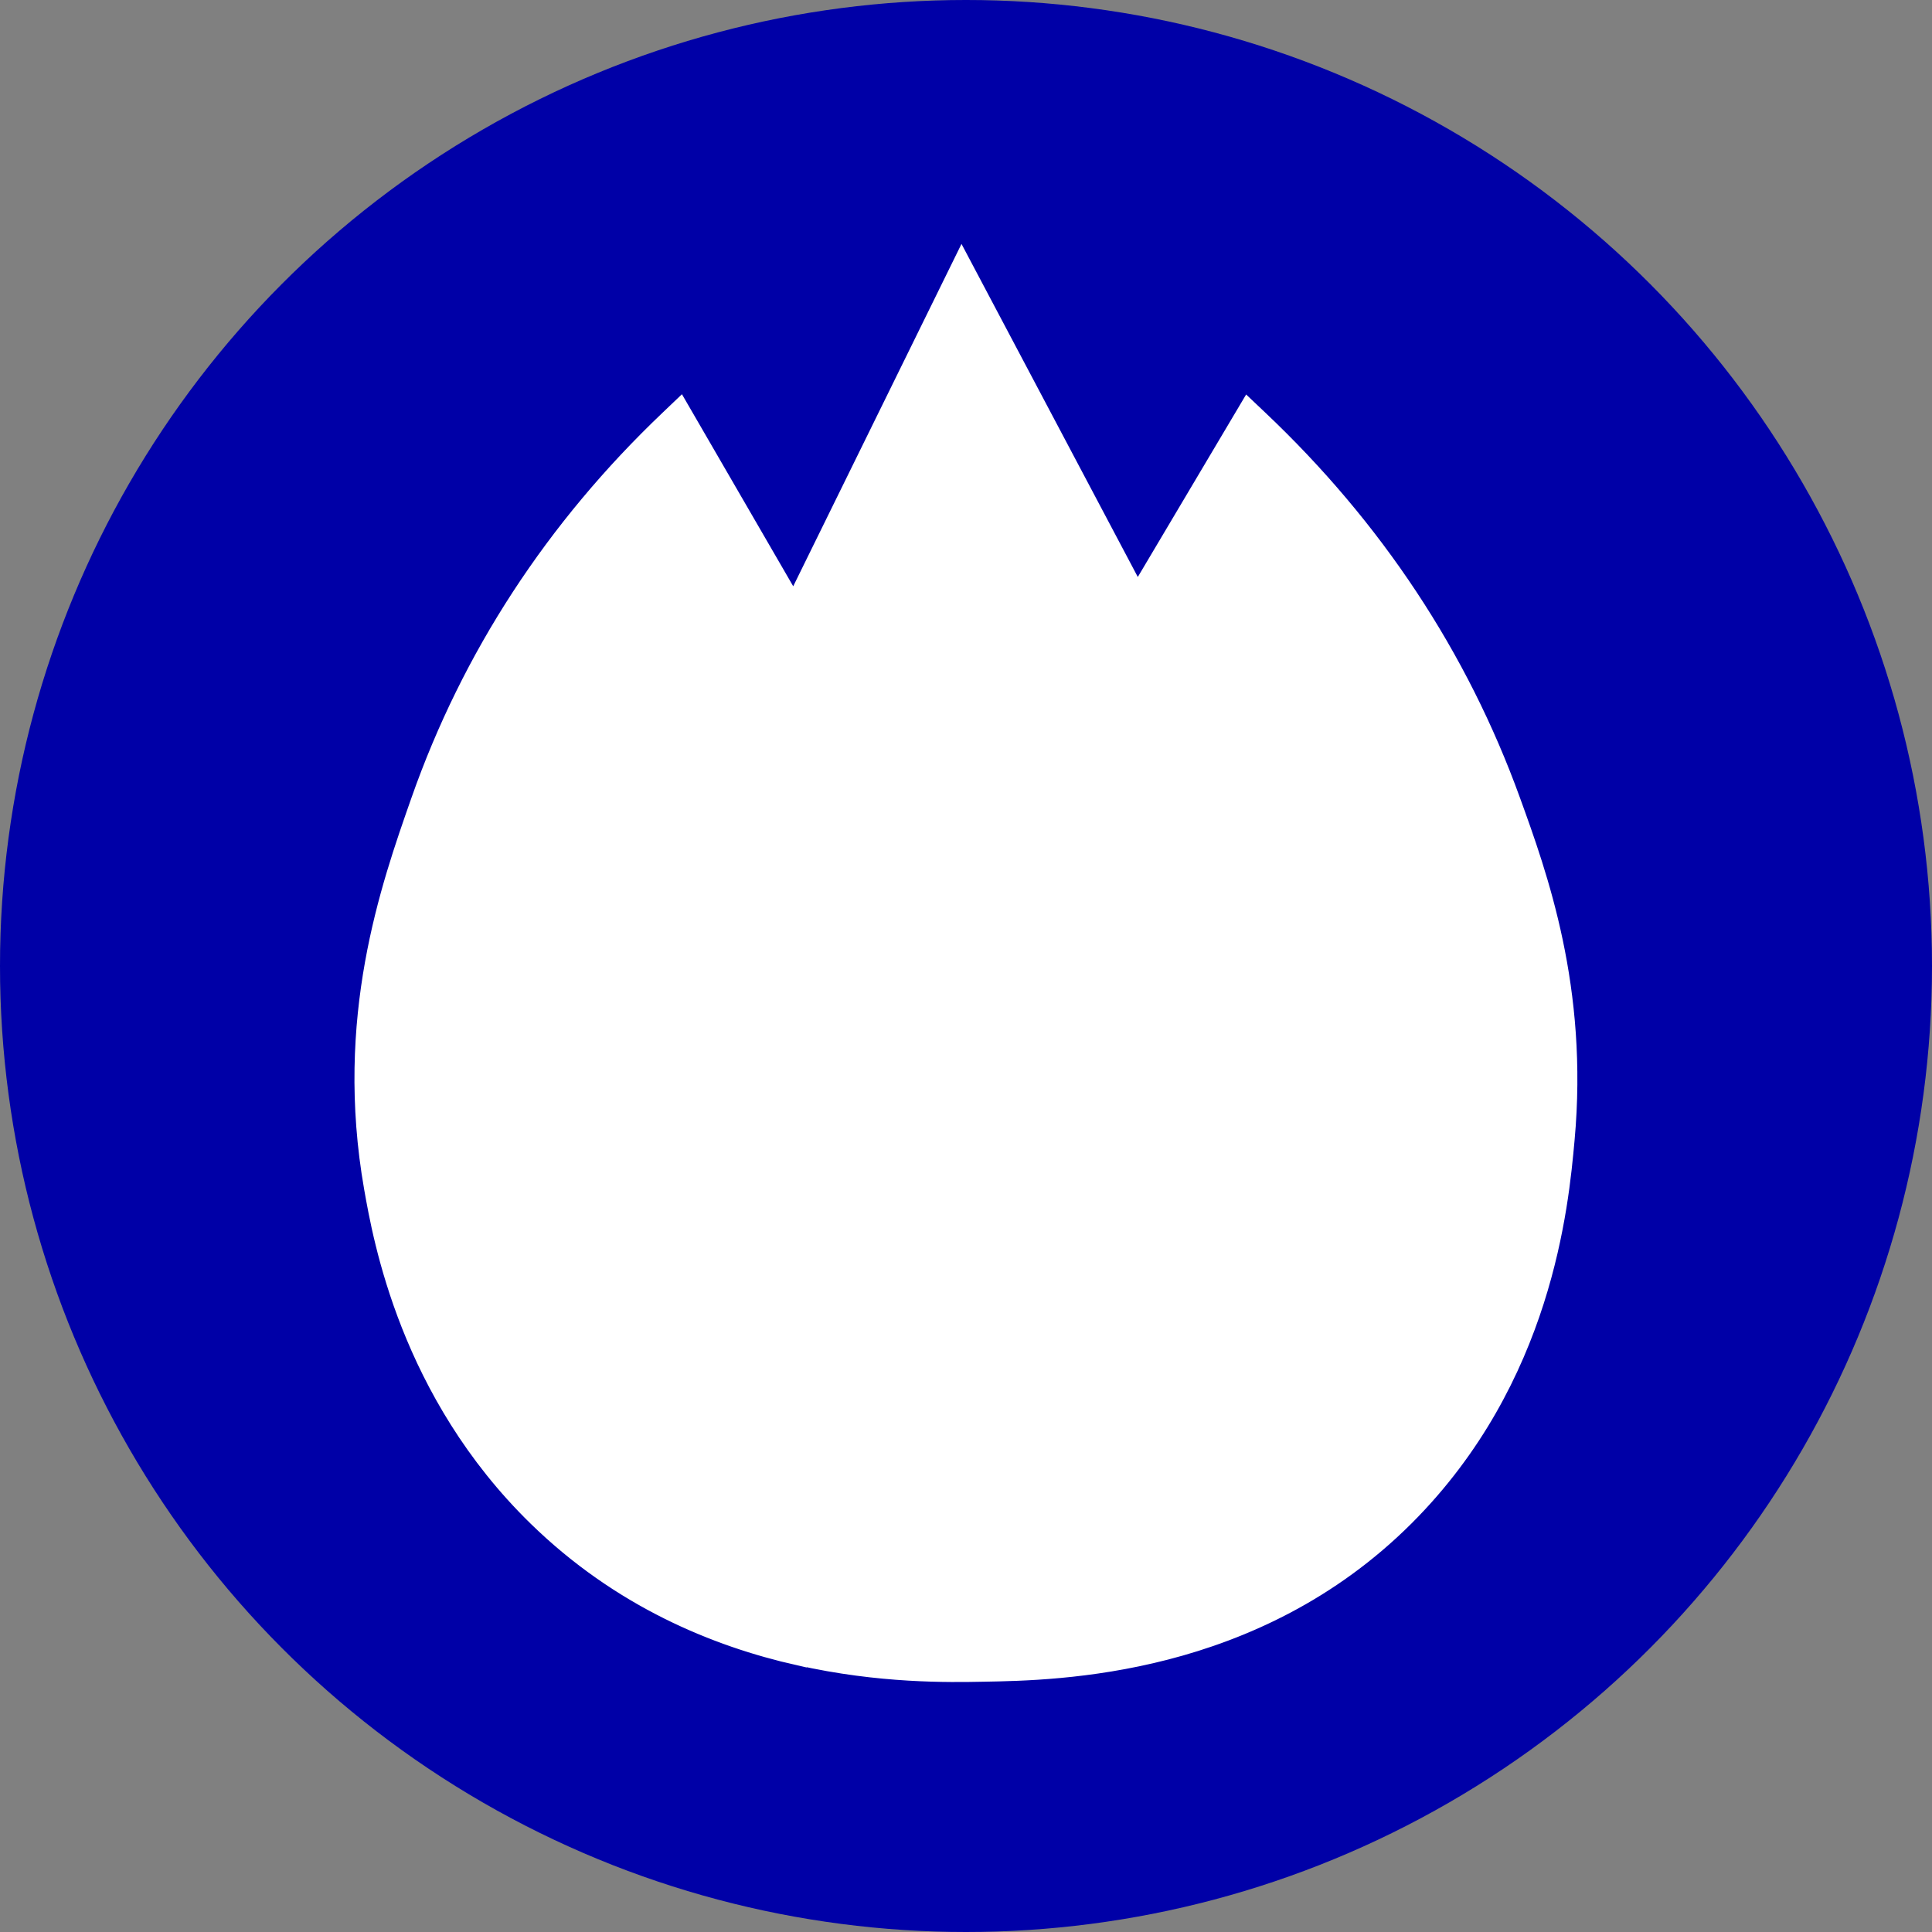
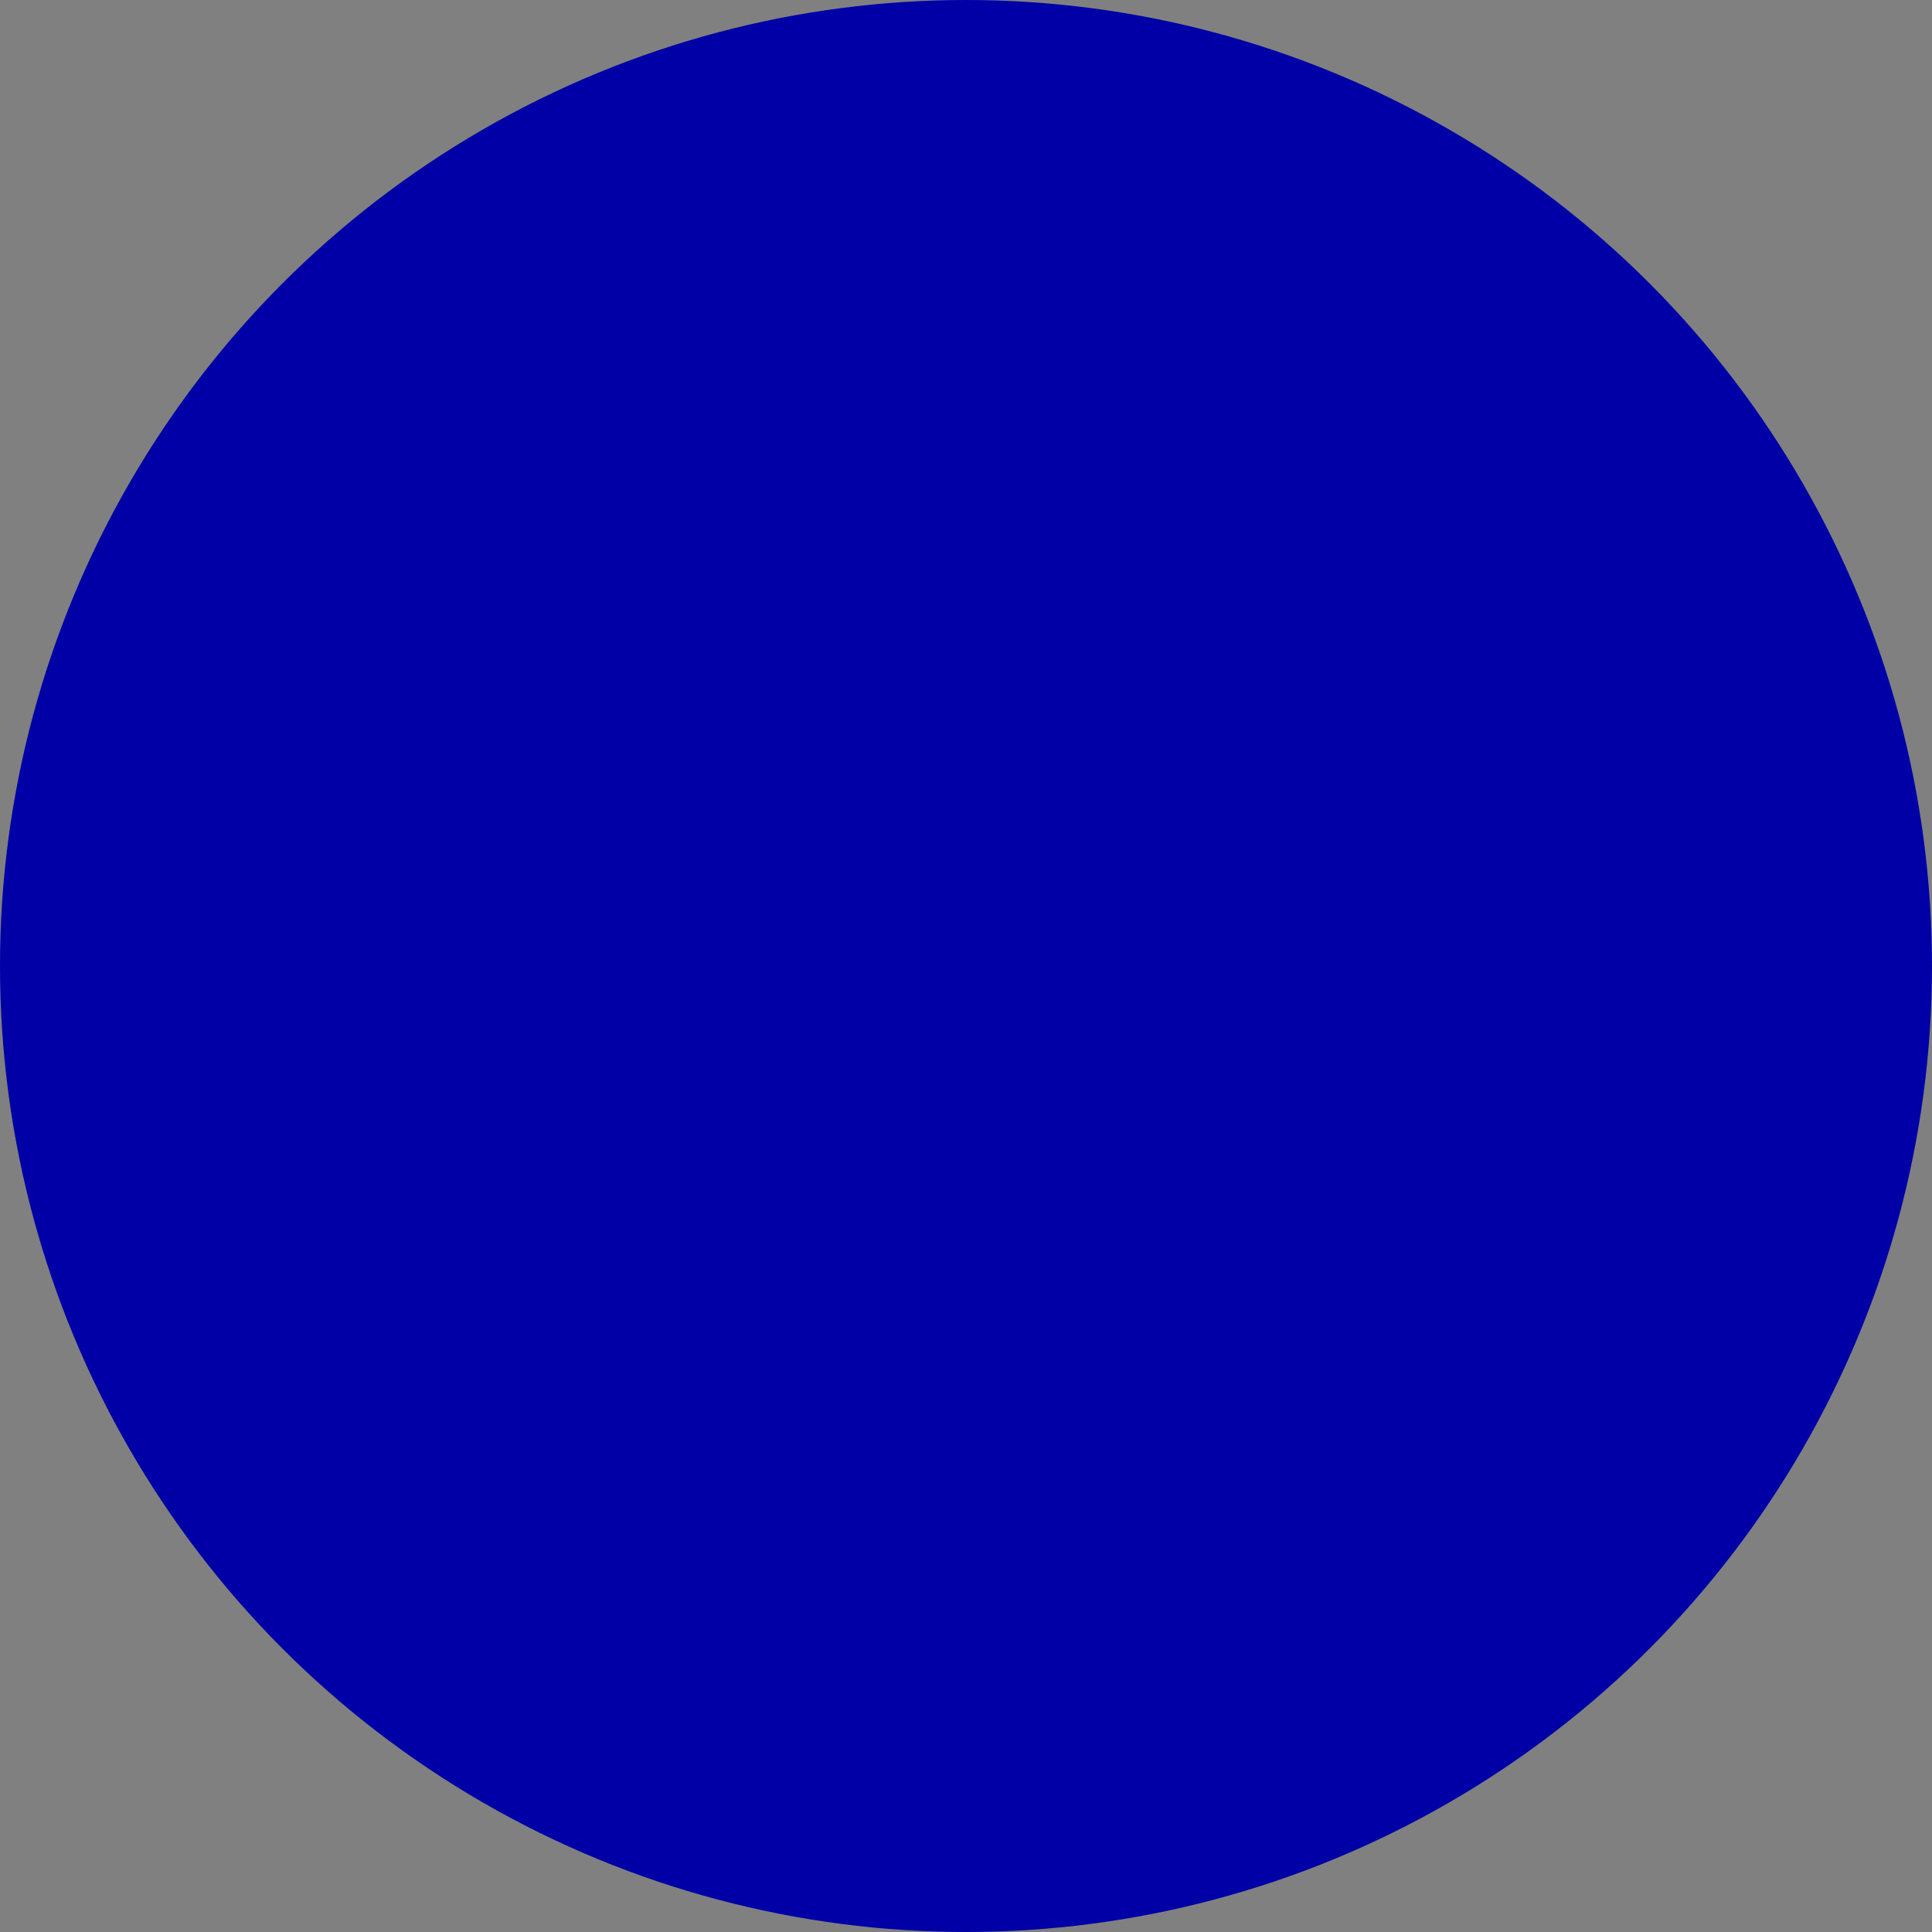
<svg xmlns="http://www.w3.org/2000/svg" id="_レイヤー_2" data-name="レイヤー 2" viewBox="0 0 200 200">
  <rect x="0" y="0" width="200" height="200" fill="#808080" stroke="none" />
  <defs>
    <style>
      .cls-1 {
        fill: #0000a7;
        stroke-width: 0px;
      }

      .cls-2 {
        fill: #fff;
        stroke: #fff;
        stroke-miterlimit: 10;
      }
    </style>
  </defs>
  <g id="_レイヤー_1-2" data-name="レイヤー 1">
    <g>
      <circle class="cls-1" cx="100" cy="100" r="100" />
      <g>
-         <path class="cls-2" d="M101.82,171.9c-7.21.13-28.7.52-45.37-15.76-12.7-12.39-15.58-27.59-16.6-33.39-3.02-17.17,1.7-30.59,4.8-39.4,6.63-18.87,17.73-31.67,25.45-39.02,4.06,7,8.11,14.01,12.17,21.01,5.78-11.76,11.56-23.51,17.34-35.27,6.02,11.38,12.05,22.76,18.07,34.14,3.93-6.63,7.87-13.26,11.8-19.89,8.07,7.63,19.09,20.42,25.82,39.02,2.91,8.04,6.91,19.48,5.53,34.52-.59,6.41-2.23,24.28-16.23,38.27-15.27,15.26-34.96,15.62-42.79,15.76Z" />
-         <path class="cls-2" d="M82.6,171.9c-8.66-1.95-18.62-6.04-27.32-14.53-13.35-13.03-16.16-29.06-17.09-34.33-3.09-17.62,1.7-31.25,4.87-40.27,5.27-15.01,13.98-28.37,25.89-39.7l1.53-1.46,11.67,20.14,17.4-35.4,18.21,34.4,11.35-19.12,1.51,1.43c12,11.35,20.83,24.71,26.25,39.68,2.82,7.78,7.07,19.54,5.63,35.27-.62,6.81-2.28,24.9-16.72,39.33-15.76,15.74-36.23,16.11-43.94,16.25-3.59.07-10.8.2-19.25-1.71ZM69.73,47.05c-10.73,10.63-18.63,23.03-23.5,36.87-3.05,8.68-7.66,21.8-4.72,38.52.88,5,3.55,20.2,16.11,32.46,16.18,15.79,37.25,15.41,44.18,15.28h0c8.03-.14,26.84-.48,41.64-15.27,13.57-13.56,15.14-30.74,15.73-37.21,1.37-14.96-2.73-26.28-5.44-33.77-5.01-13.84-13.04-26.24-23.88-36.91l-12.25,20.63-17.93-33.88-17.27,35.13-12.67-21.86Z" />
-       </g>
+         </g>
    </g>
  </g>
</svg>